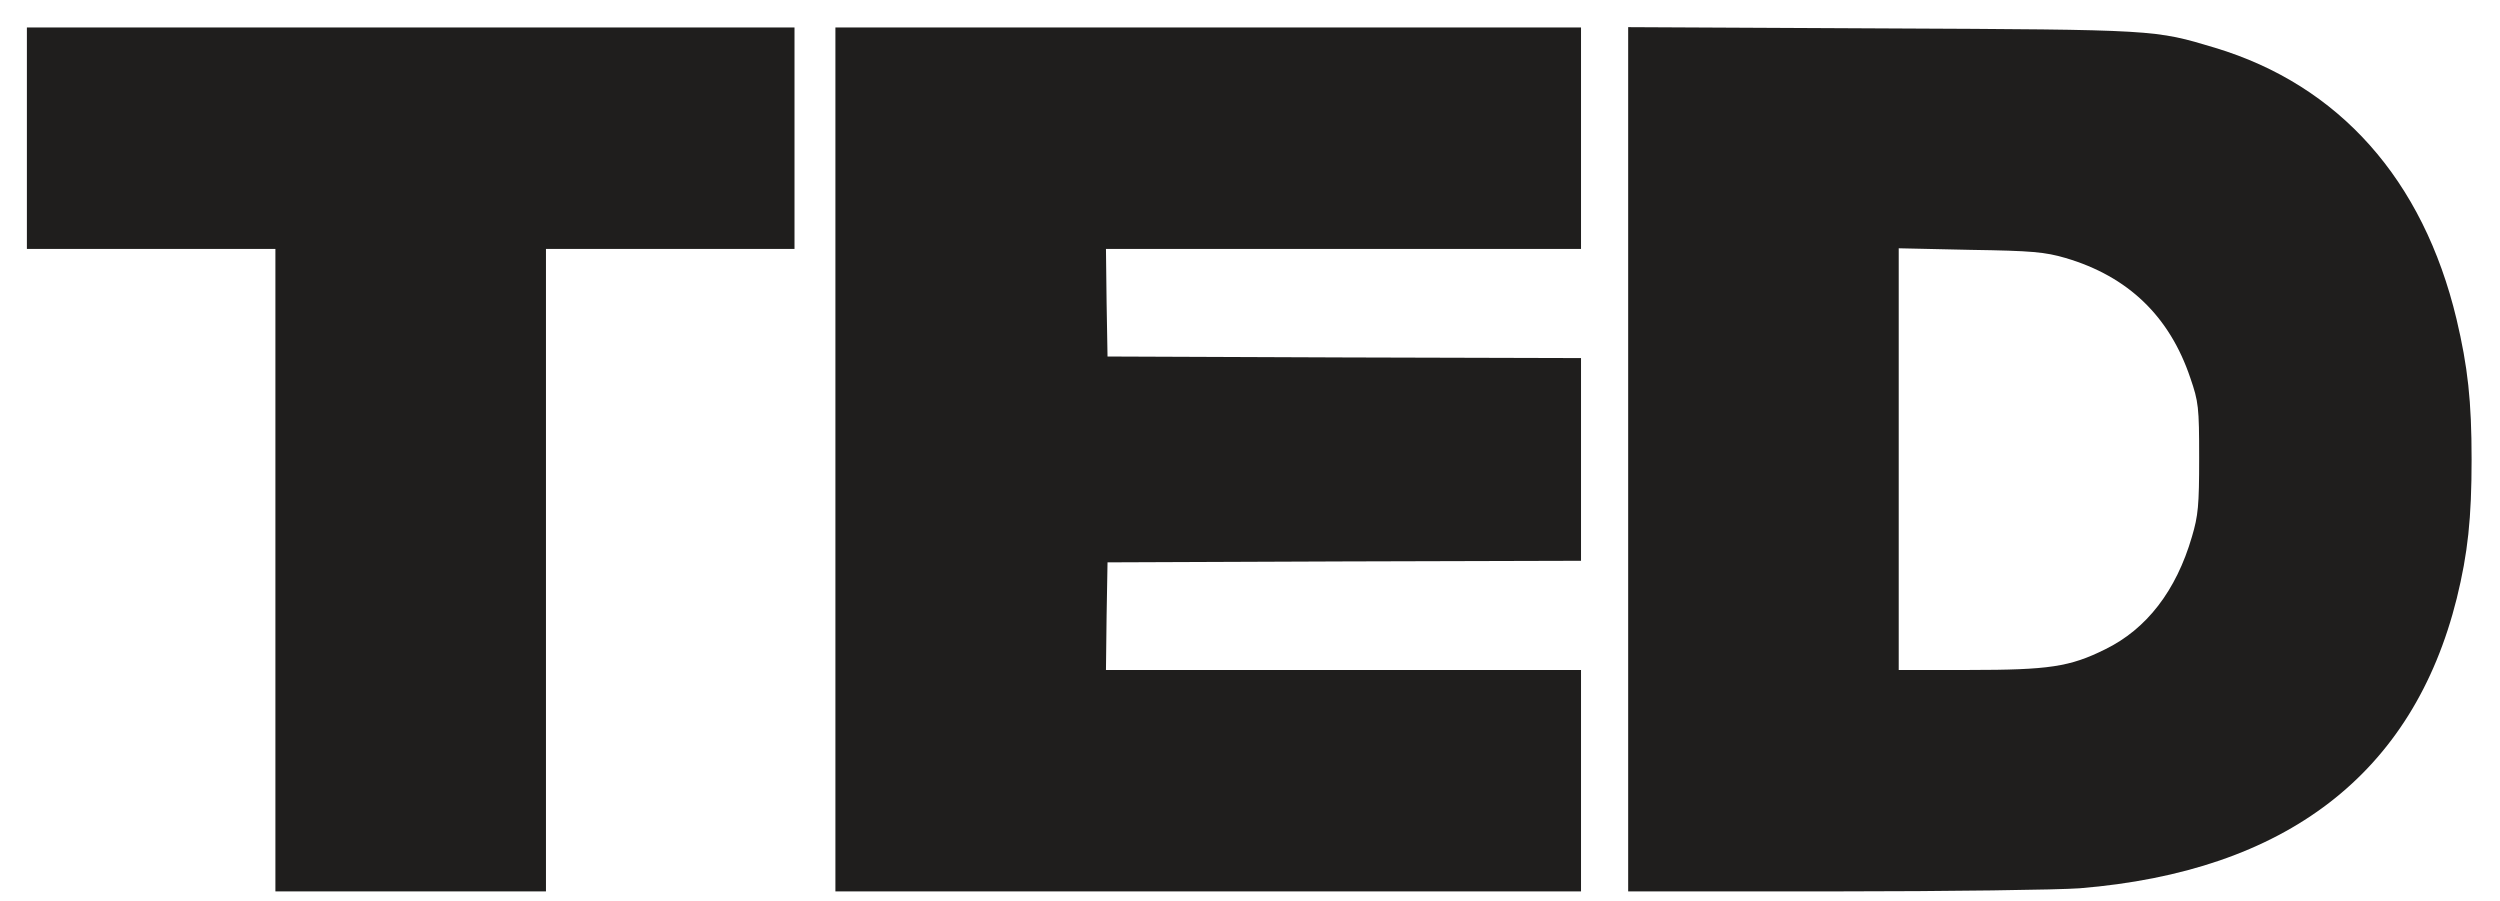
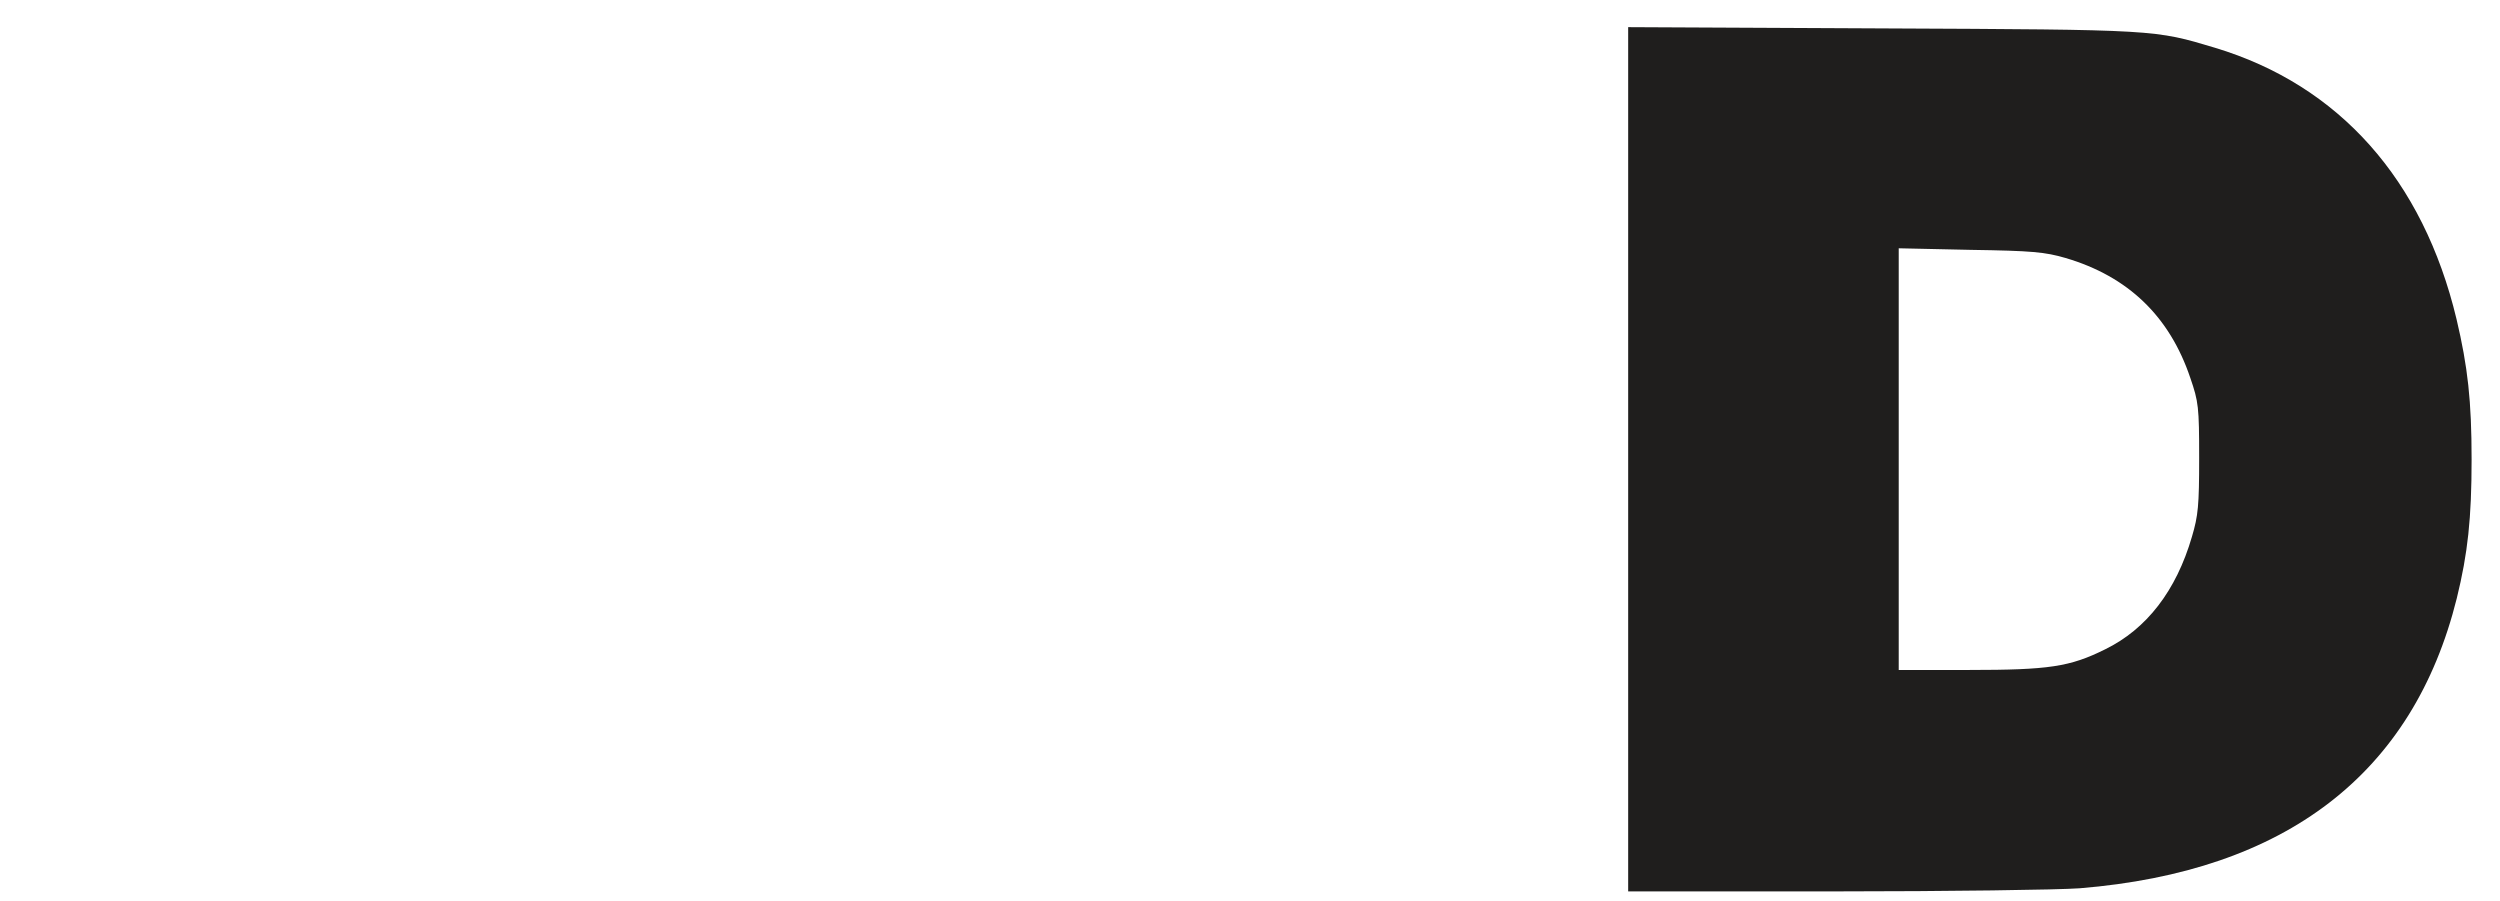
<svg xmlns="http://www.w3.org/2000/svg" width="86" height="31" viewBox="0 0 86 31" fill="none">
-   <path d="M0.925 4.754V8.563H5.2H9.474V19.613V30.664H14.128H18.781V19.613V8.563H23.056H27.331V4.754V0.945H14.128H0.925V4.754Z" fill="#1F1E1D" />
-   <path d="M28.738 15.805V30.664H41.562H54.387V26.855V23.047H46.216H38.045L38.067 21.191L38.099 19.345L46.248 19.313L54.387 19.291V15.805V12.318L46.248 12.296L38.099 12.264L38.067 10.408L38.045 8.563H46.216H54.387V4.754V0.945H41.562H28.738V15.805Z" fill="#1F1E1D" />
  <path d="M56.009 15.794V30.664H63.13C67.037 30.664 70.824 30.61 71.539 30.557C78.638 29.977 83.01 26.619 84.514 20.579C84.893 19.034 85.023 17.832 85.023 15.805C85.023 13.798 84.893 12.618 84.504 10.976C83.356 6.181 80.467 2.93 76.192 1.642C74.114 1.02 74.222 1.02 64.753 0.977L56.009 0.934V15.794ZM71.052 8.874C73.205 9.507 74.634 10.88 75.348 13.004C75.629 13.82 75.651 14.002 75.651 15.751C75.651 17.392 75.618 17.736 75.402 18.465C74.861 20.321 73.844 21.641 72.415 22.338C71.203 22.939 70.489 23.047 67.729 23.047H65.316V15.794V8.541L67.783 8.595C69.915 8.627 70.348 8.67 71.052 8.874Z" fill="#1F1E1D" />
</svg>